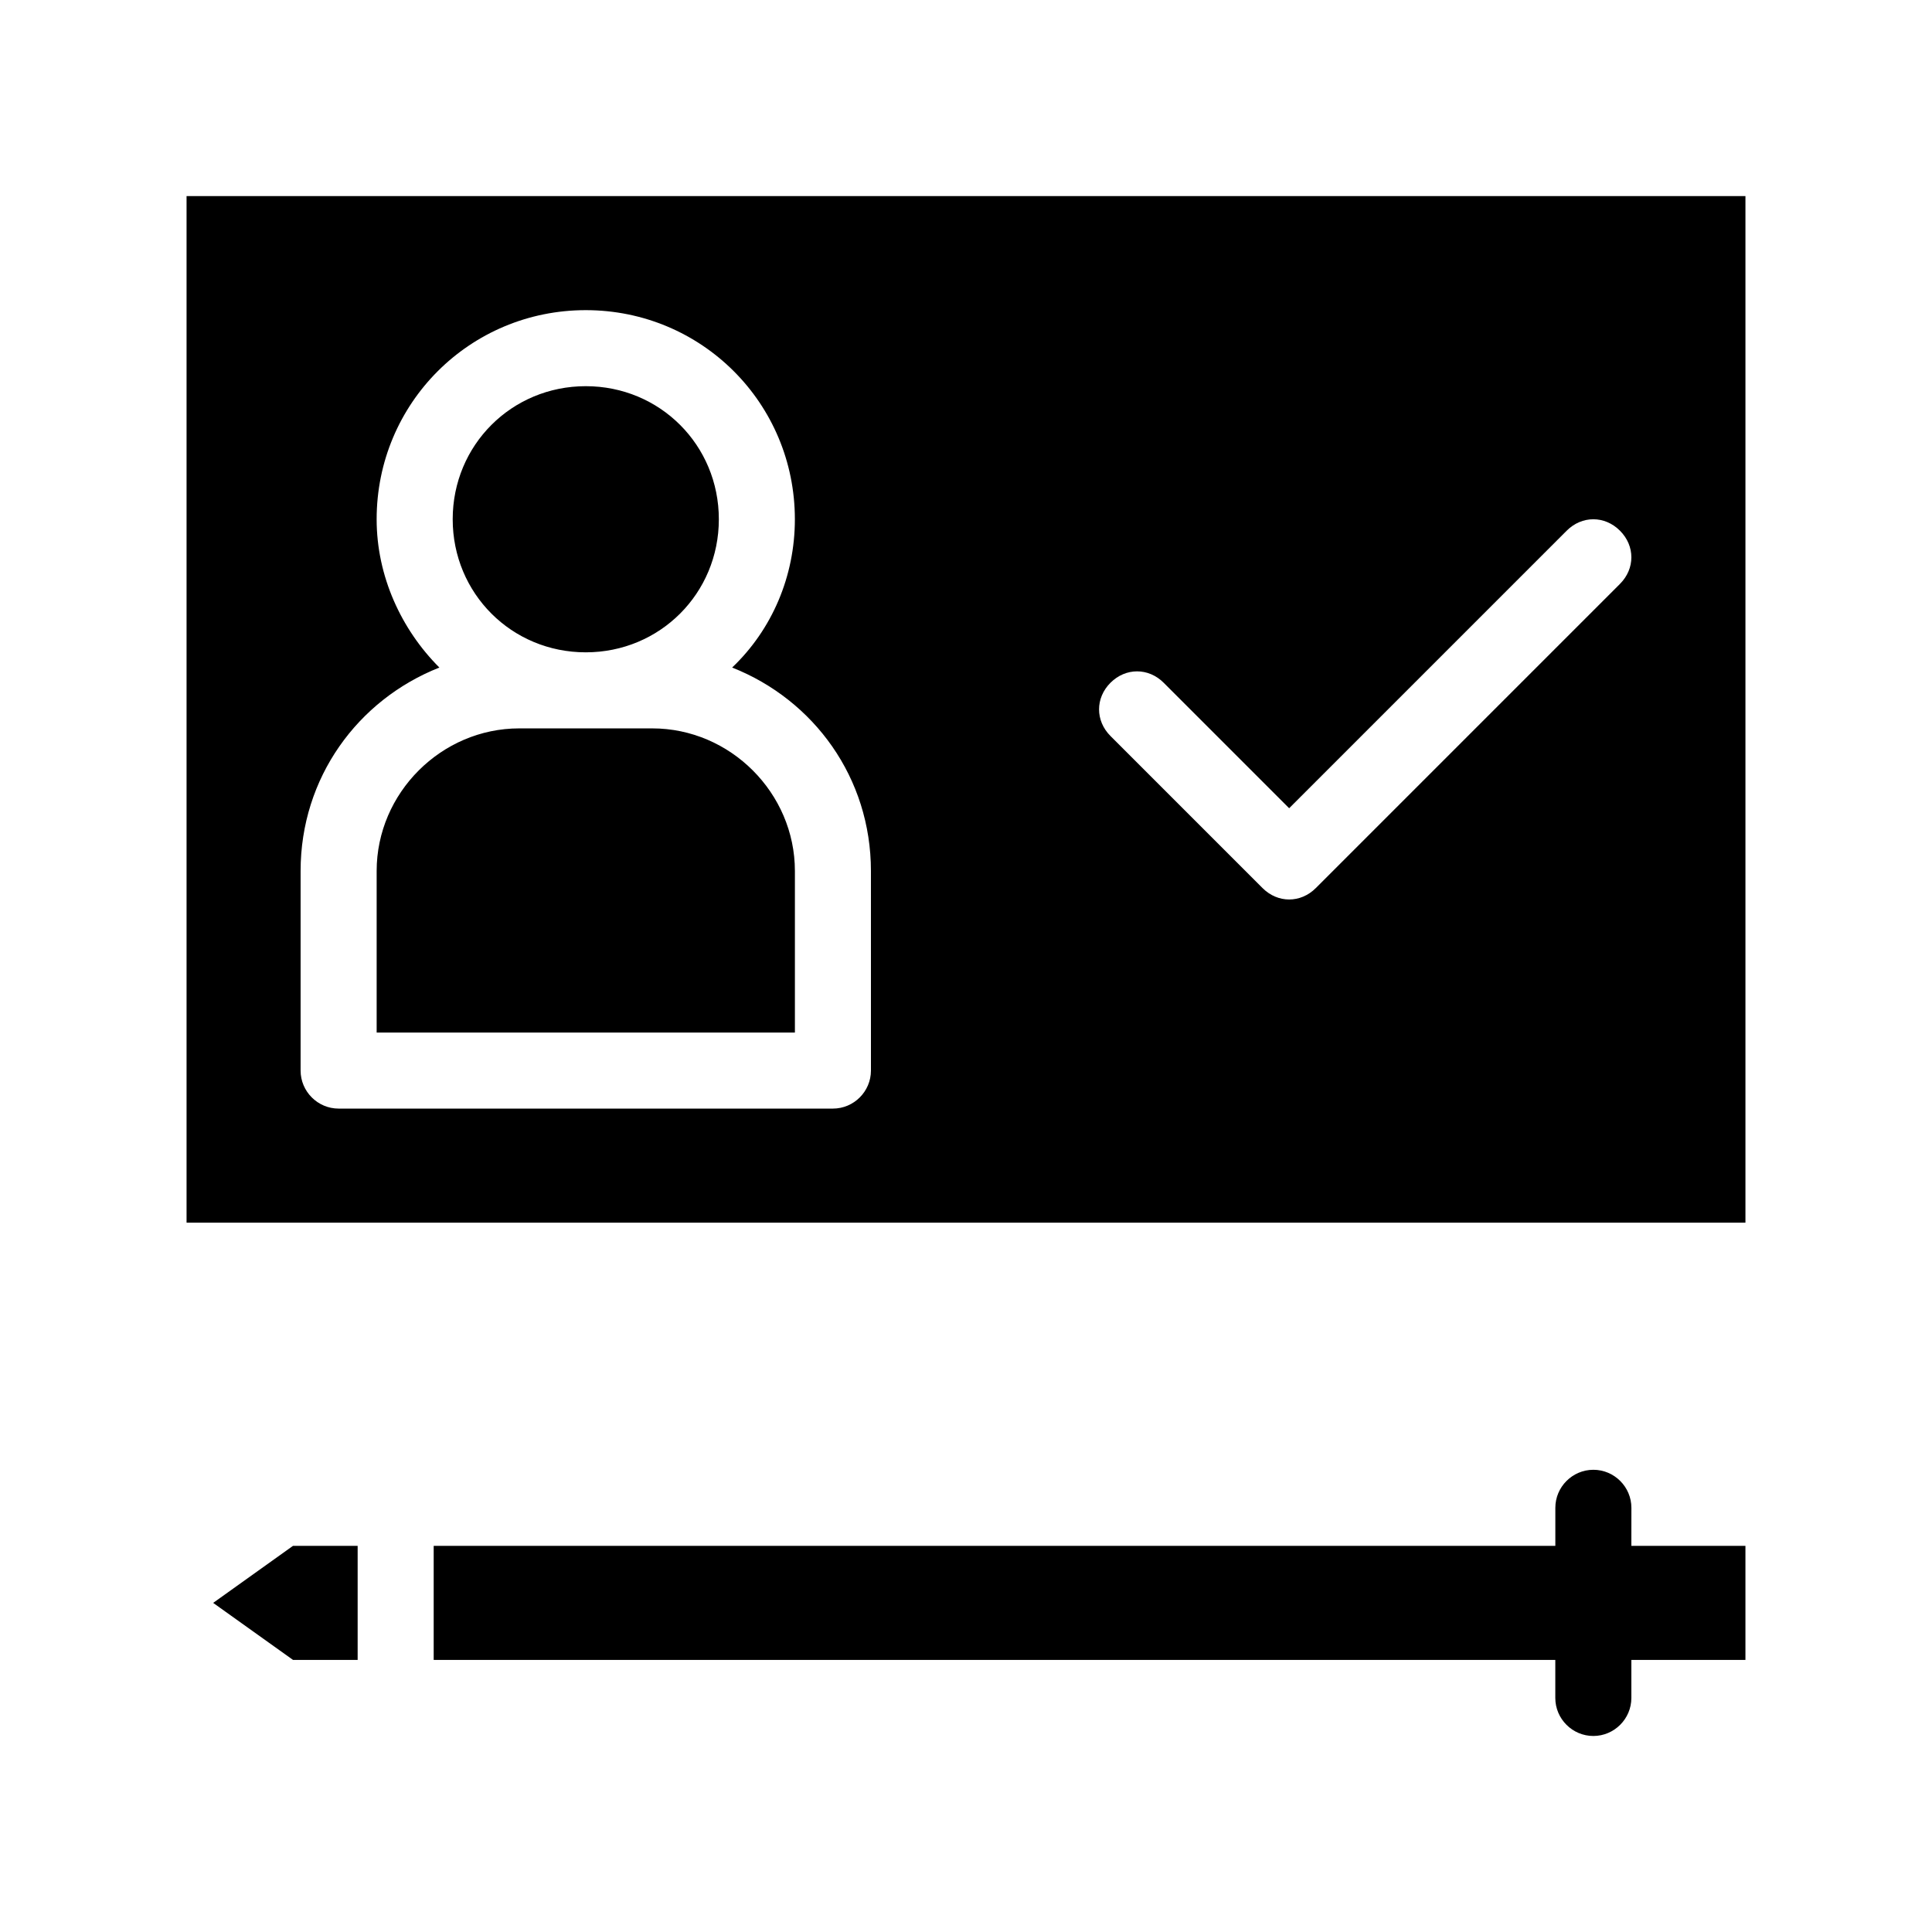
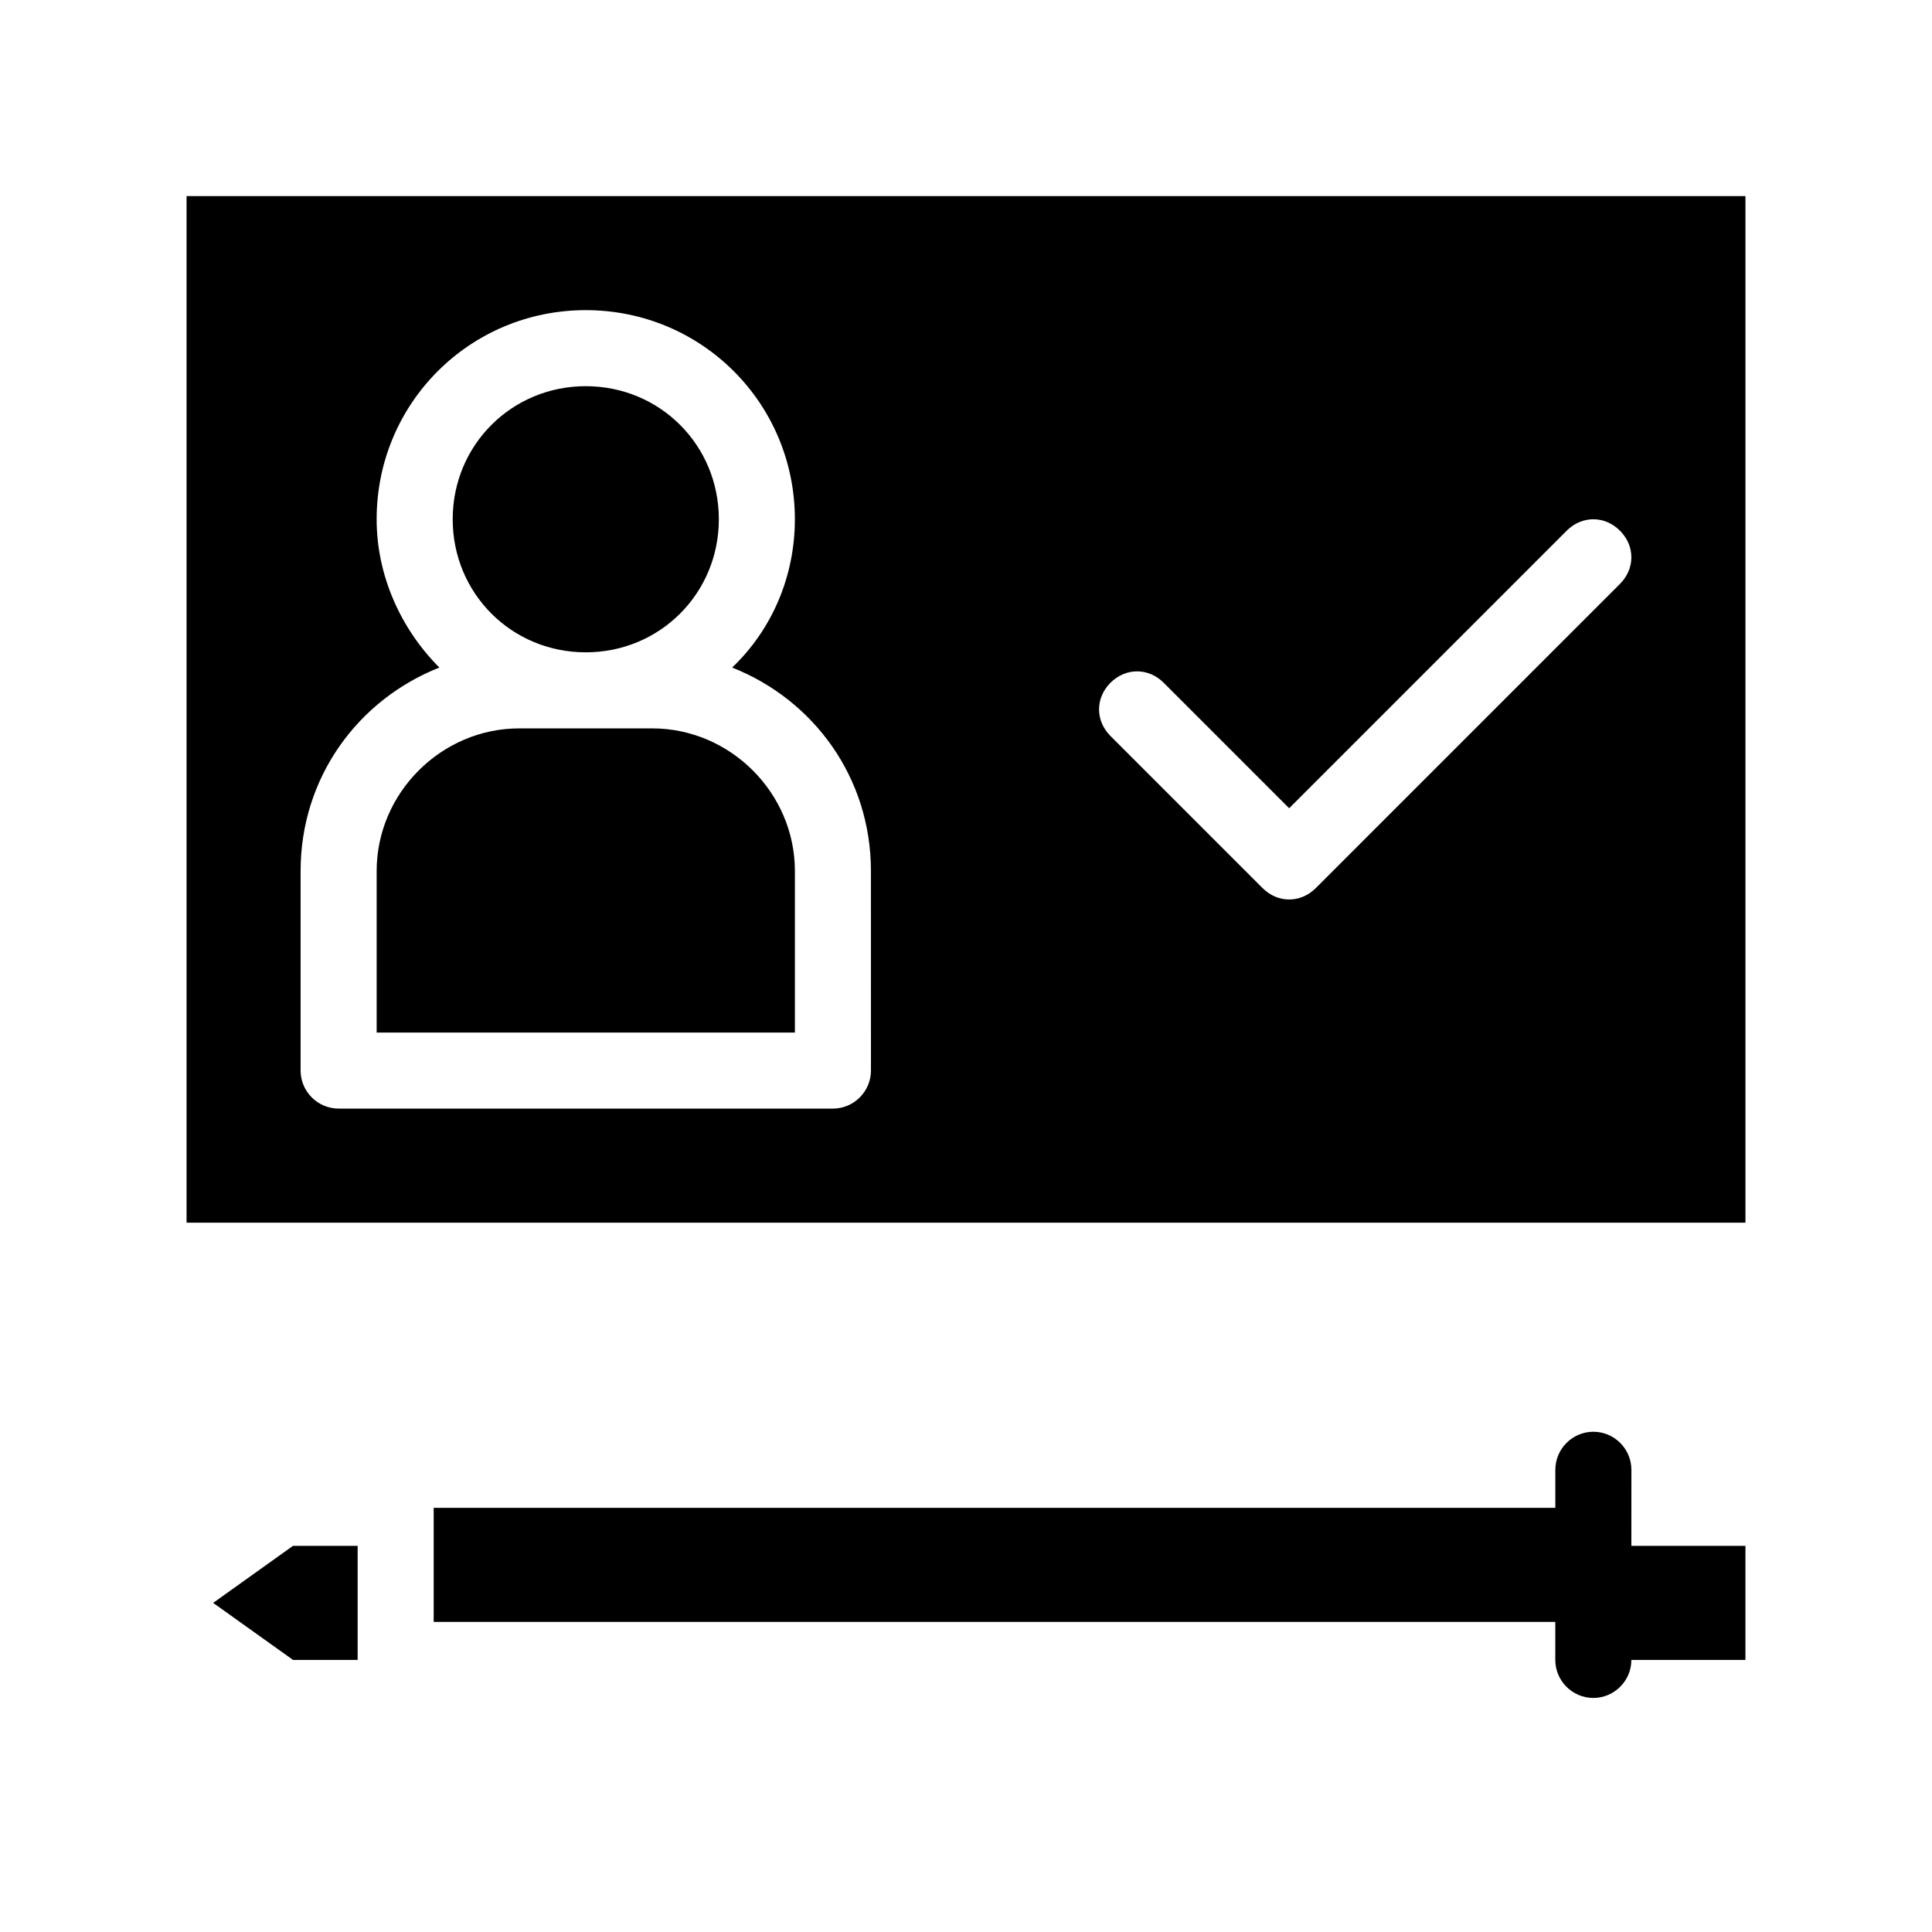
<svg xmlns="http://www.w3.org/2000/svg" fill="#000000" width="800px" height="800px" version="1.1" viewBox="144 144 512 512">
-   <path d="m193.44 195.96v272.06h413.12v-272.06zm181.37 231.75c0 5.543-4.535 10.078-10.078 10.078h-130.99c-5.543 0-10.078-4.535-10.078-10.078v-52.898c0-24.688 15.113-45.344 36.777-53.906-10.078-10.078-16.625-24.184-16.625-39.297 0-30.73 24.688-55.418 55.418-55.418s55.418 24.688 55.418 55.418c0 15.113-6.047 29.223-16.625 39.297 21.668 8.562 36.781 29.219 36.781 53.906zm198.5-128.97-80.609 80.609c-2.016 2.016-4.535 3.023-7.055 3.023s-5.039-1.008-7.055-3.023l-40.305-40.305c-4.031-4.031-4.031-10.078 0-14.105 4.031-4.031 10.078-4.031 14.105 0l33.25 33.25 73.555-73.555c4.031-4.031 10.078-4.031 14.105 0 4.039 4.027 4.039 10.074 0.008 14.105zm-309.34-17.133c0-19.648 15.617-35.266 35.266-35.266s35.266 15.617 35.266 35.266c0 19.648-15.617 35.266-35.266 35.266-19.645 0.004-35.266-15.617-35.266-35.266zm90.688 93.207v42.824h-110.84v-42.824c0-20.656 17.129-37.785 37.785-37.785h35.266c20.66 0 37.789 17.129 37.789 37.785zm-133.01 178.85h17.133v30.23h-17.129l-21.16-15.113zm354.68 0h30.23v30.23h-30.23v10.078c0 5.543-4.535 10.078-10.078 10.078-5.543 0-10.078-4.535-10.078-10.078v-10.078h-297.24v-30.23h297.25v-10.078c0-5.543 4.535-10.078 10.078-10.078 5.543 0 10.078 4.535 10.078 10.078z" />
+   <path d="m193.44 195.96v272.06h413.12v-272.06zm181.37 231.75c0 5.543-4.535 10.078-10.078 10.078h-130.99c-5.543 0-10.078-4.535-10.078-10.078v-52.898c0-24.688 15.113-45.344 36.777-53.906-10.078-10.078-16.625-24.184-16.625-39.297 0-30.73 24.688-55.418 55.418-55.418s55.418 24.688 55.418 55.418c0 15.113-6.047 29.223-16.625 39.297 21.668 8.562 36.781 29.219 36.781 53.906zm198.5-128.97-80.609 80.609c-2.016 2.016-4.535 3.023-7.055 3.023s-5.039-1.008-7.055-3.023l-40.305-40.305c-4.031-4.031-4.031-10.078 0-14.105 4.031-4.031 10.078-4.031 14.105 0l33.25 33.25 73.555-73.555c4.031-4.031 10.078-4.031 14.105 0 4.039 4.027 4.039 10.074 0.008 14.105zm-309.34-17.133c0-19.648 15.617-35.266 35.266-35.266s35.266 15.617 35.266 35.266c0 19.648-15.617 35.266-35.266 35.266-19.645 0.004-35.266-15.617-35.266-35.266zm90.688 93.207v42.824h-110.84v-42.824c0-20.656 17.129-37.785 37.785-37.785h35.266c20.66 0 37.789 17.129 37.789 37.785zm-133.01 178.85h17.133v30.23h-17.129l-21.16-15.113zm354.68 0h30.23v30.23h-30.23c0 5.543-4.535 10.078-10.078 10.078-5.543 0-10.078-4.535-10.078-10.078v-10.078h-297.24v-30.23h297.25v-10.078c0-5.543 4.535-10.078 10.078-10.078 5.543 0 10.078 4.535 10.078 10.078z" />
</svg>